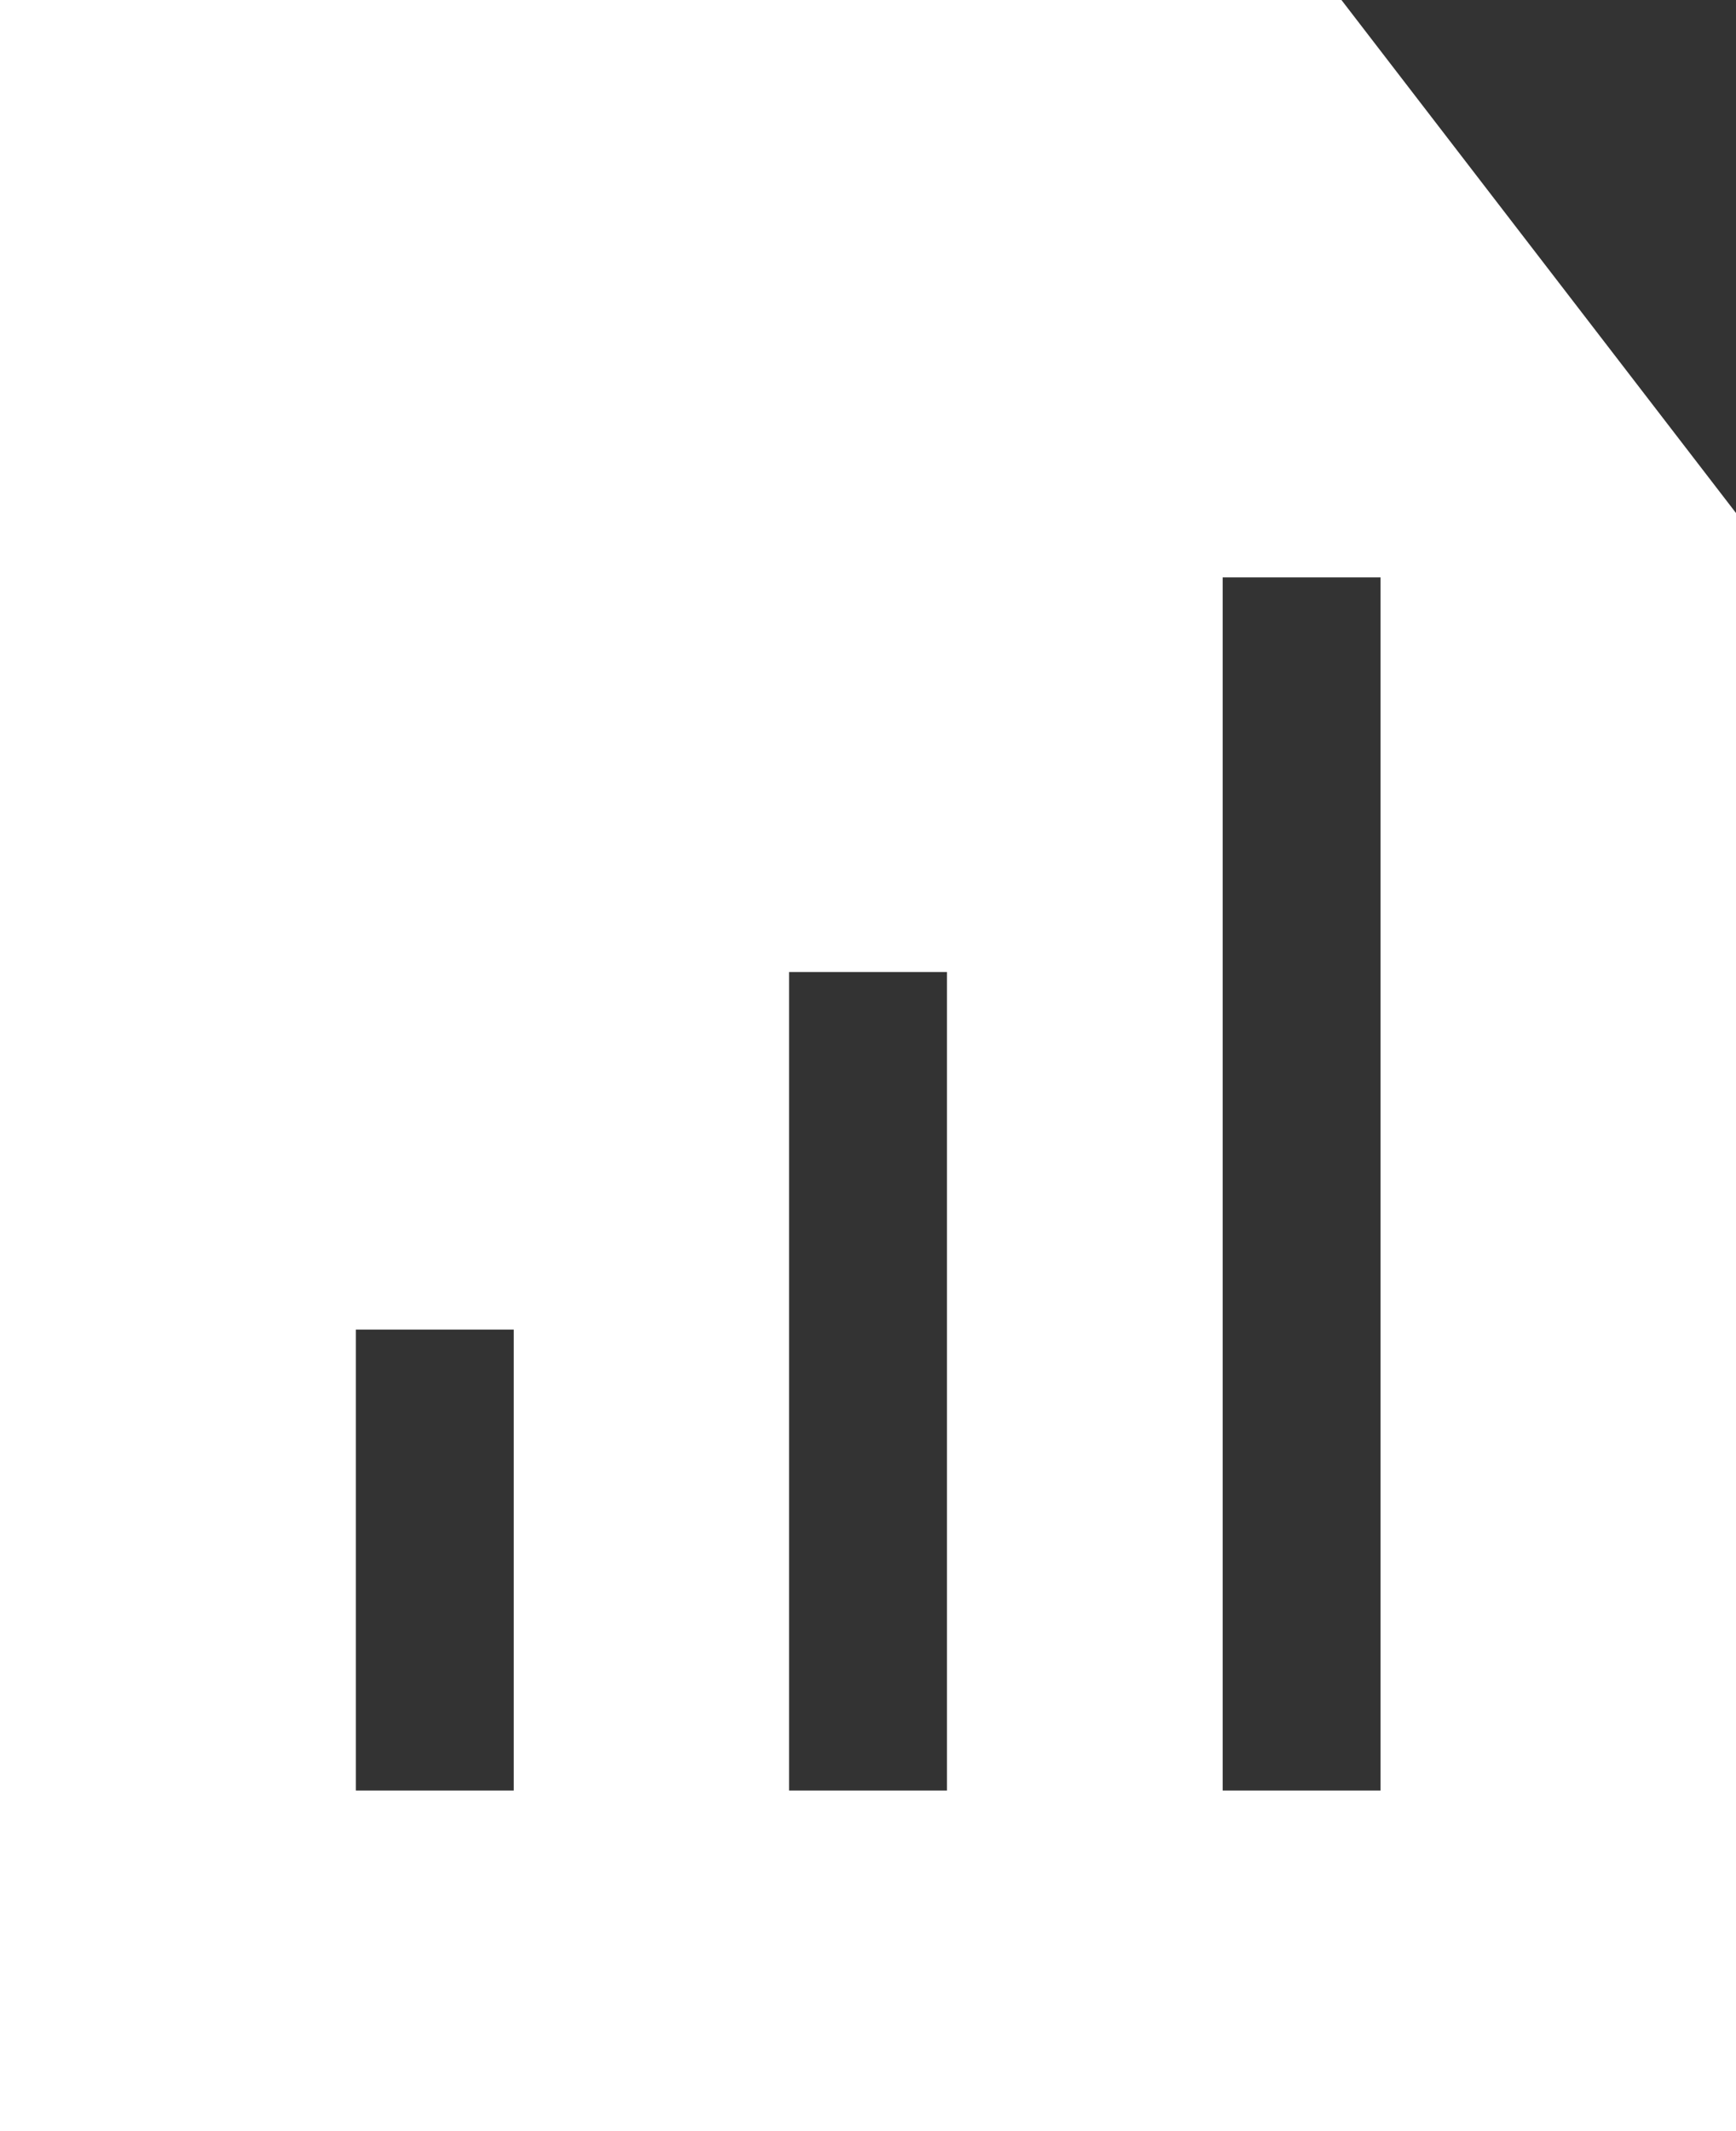
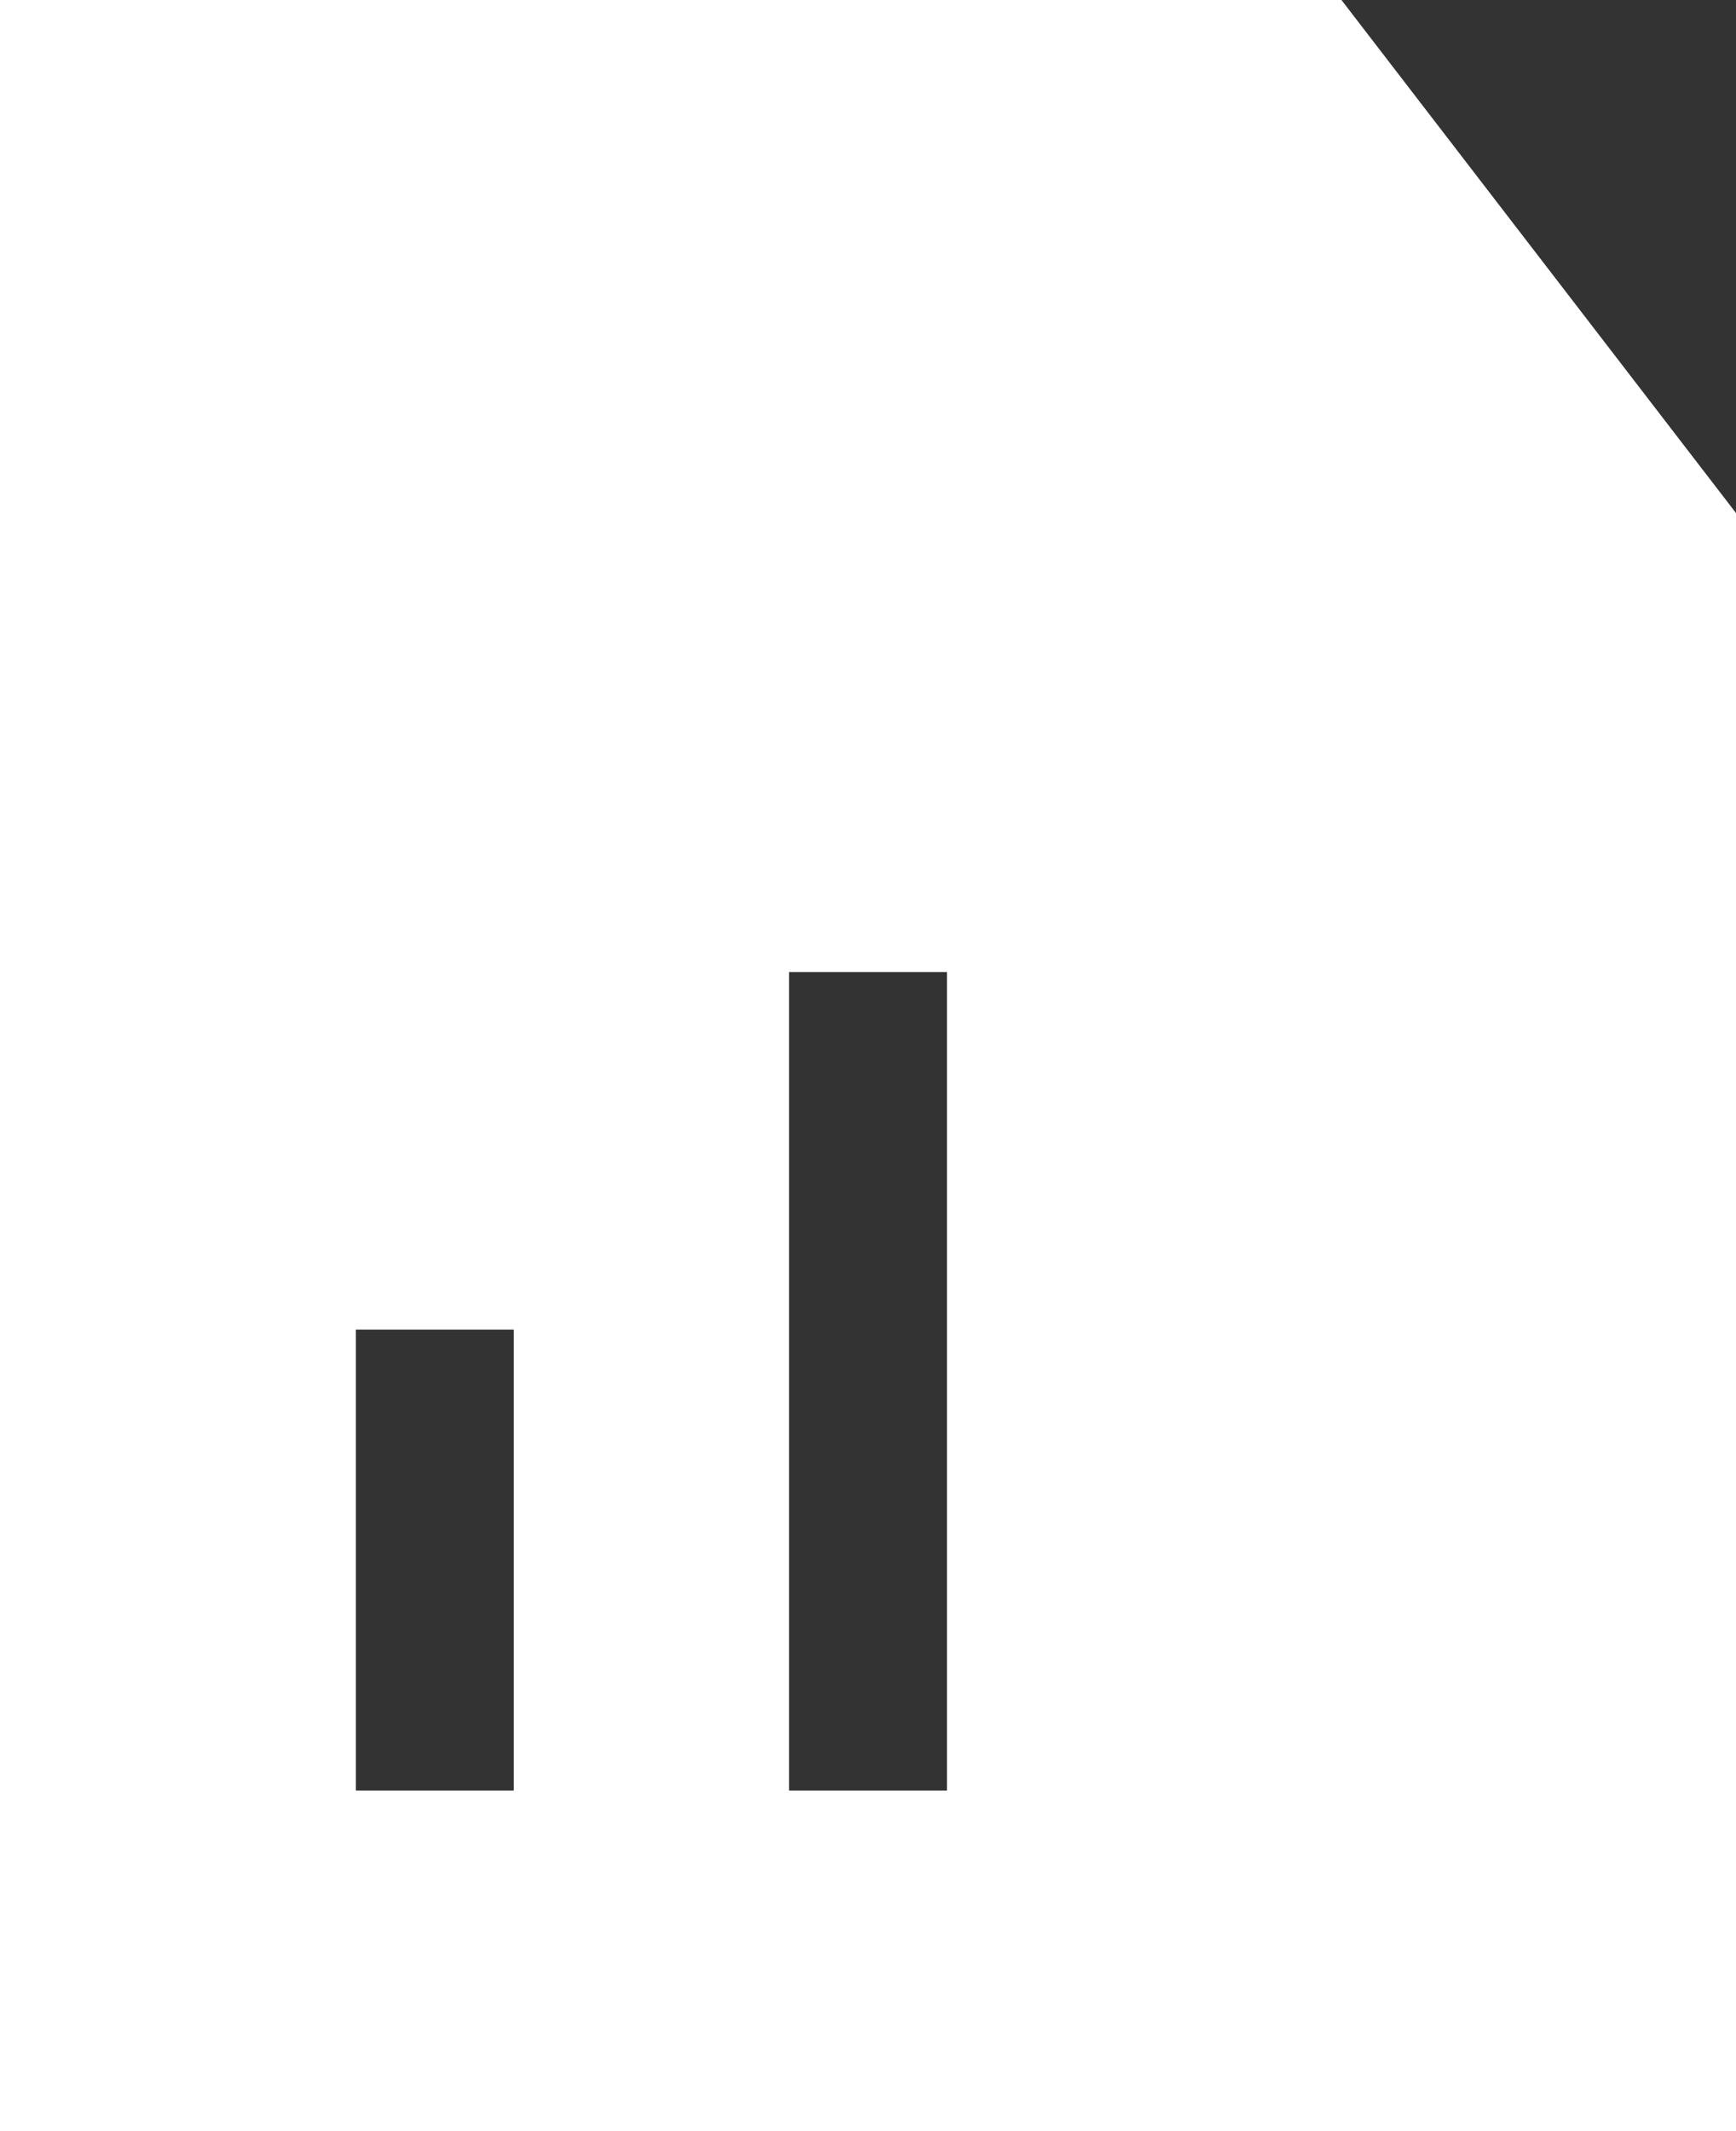
<svg xmlns="http://www.w3.org/2000/svg" width="55.777" height="68.453" viewBox="0 0 55.777 68.453">
  <rect x="0" y="0" width="55.777" height="68.453" fill="#333333" stroke="none" />
-   <path id="Path_293896" data-name="Path 293896" d="M11.434,42.707h5.072V57.513H11.434ZM25.353,31.222h5.072V57.513H25.353ZM39.284,18.546h5.072V57.513H39.284ZM0,0V68.453H55.777V16.479L43.1,0Z" fill="#fff" />
+   <path id="Path_293896" data-name="Path 293896" d="M11.434,42.707h5.072V57.513H11.434ZM25.353,31.222h5.072V57.513H25.353ZM39.284,18.546V57.513H39.284ZM0,0V68.453H55.777V16.479L43.1,0Z" fill="#fff" />
</svg>